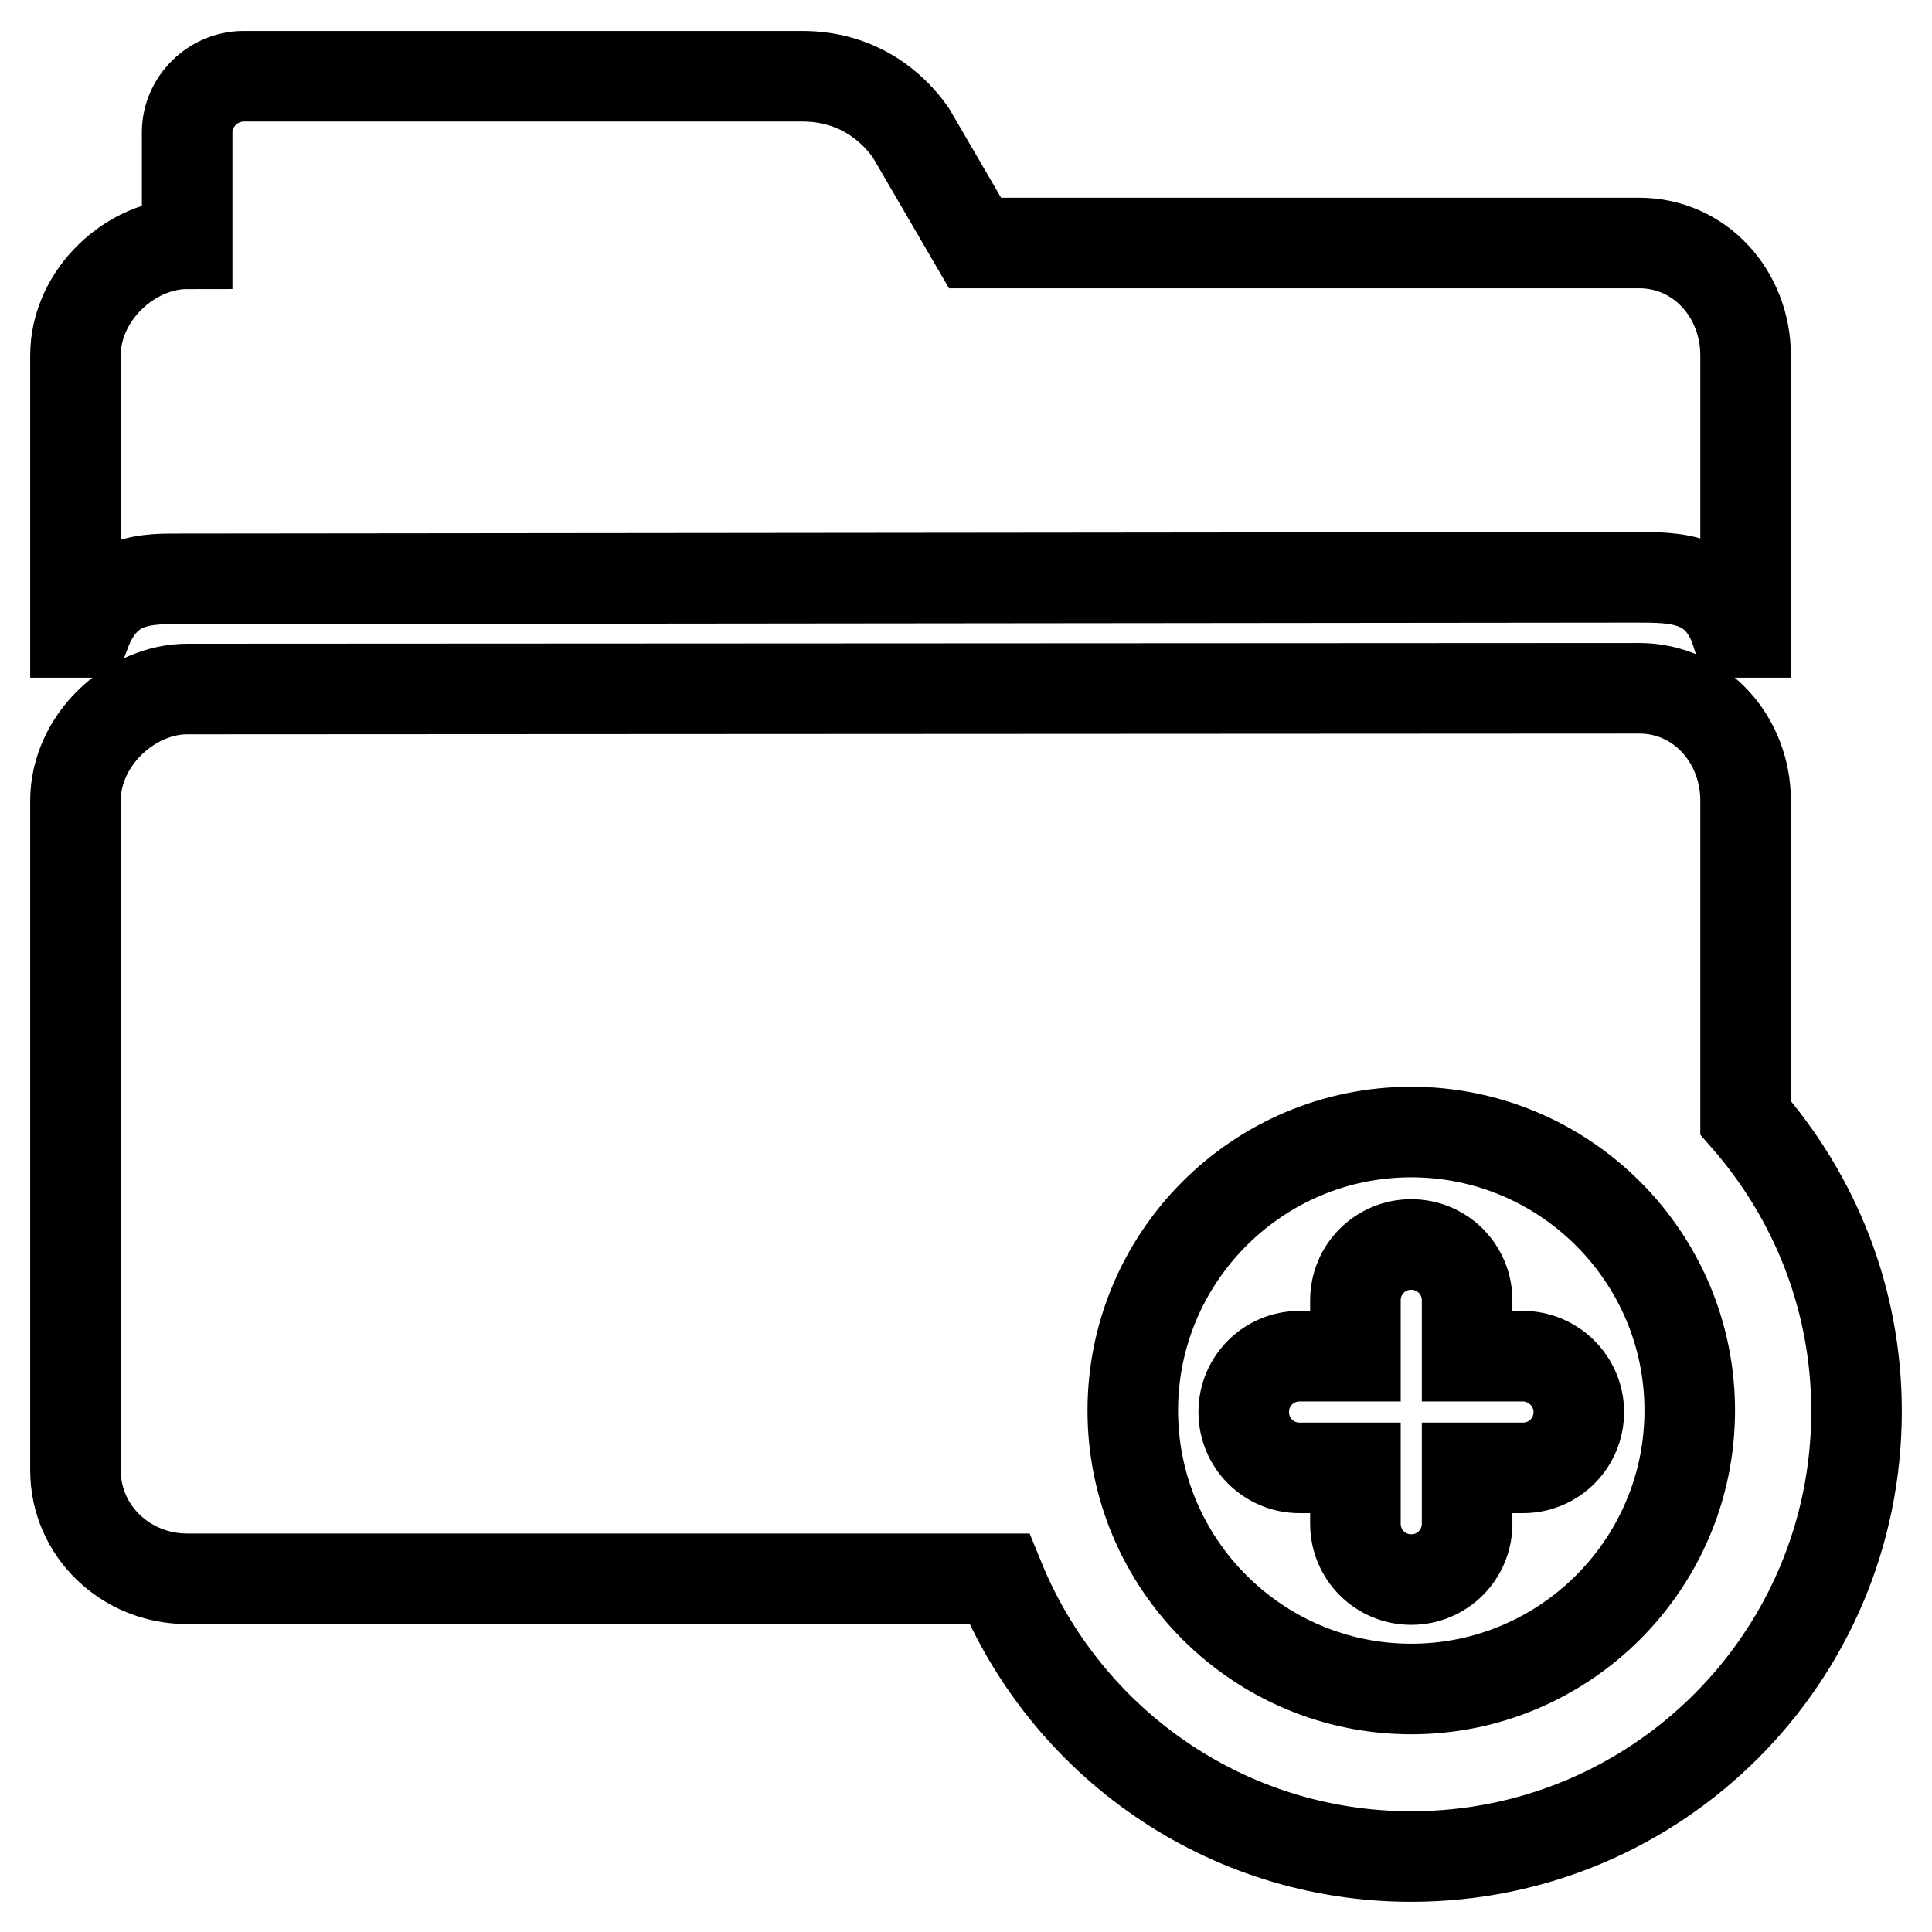
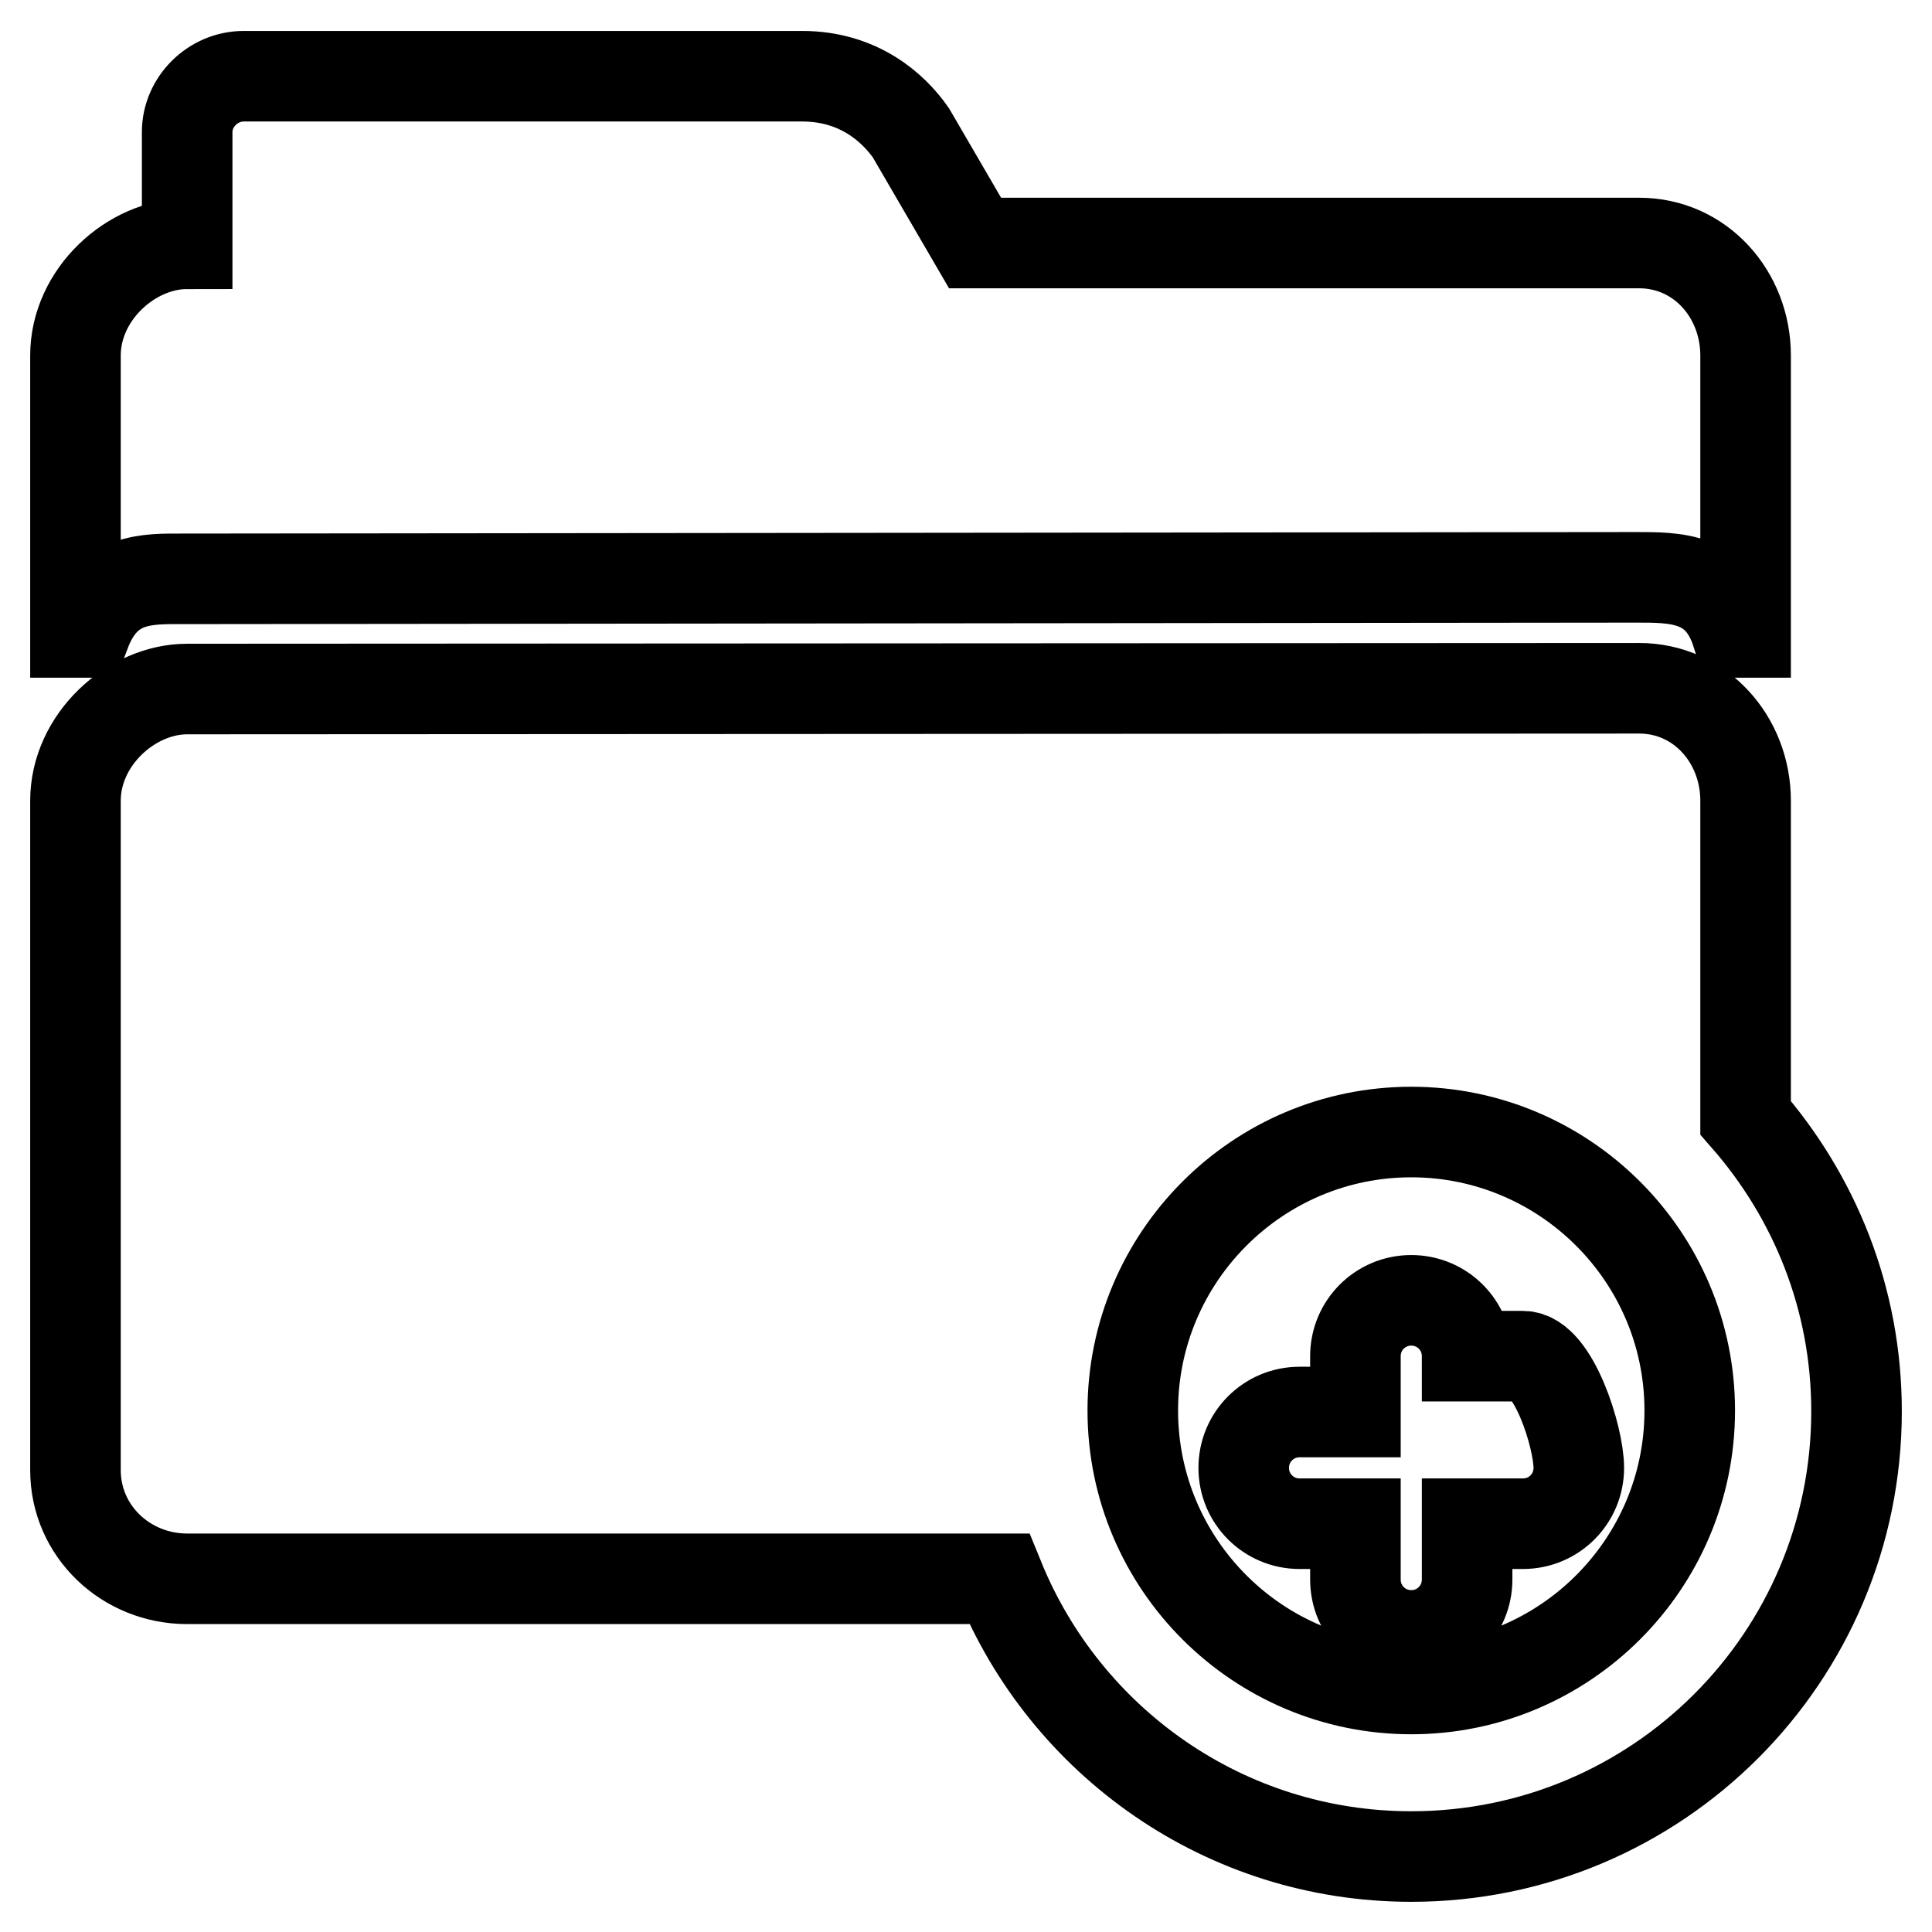
<svg xmlns="http://www.w3.org/2000/svg" version="1.1" x="0px" y="0px" viewBox="0 0 256 256" enable-background="new 0 0 256 256" xml:space="preserve">
  <g>
-     <path stroke-width="12" fill-opacity="0" stroke="#000000" d="M24.3,76.7l192.4-0.2c5.2,0,11-0.1,13.4,7.3h1.2V47.1c0-8.1-6-14.9-14.1-14.9h-88l-8.5-14.6 c-2.3-3.3-6.9-7.5-14.4-7.5h-74c-4.1,0-7.5,3.4-7.5,7.4v14.8c-7.4,0-14.8,6.7-14.8,14.8v36.7h1.3C14.1,76.4,19.6,76.7,24.3,76.7z  M231.3,148.1v-42c0-8.1-6-14.9-14.1-14.9L24.8,91.3c-7.4,0-14.8,6.7-14.8,14.8v88.7c0,8.1,6.7,14.4,14.8,14.4h107.6 c8.8,21.6,29.9,36.8,54.6,36.8c32.6,0,59-26.4,59-59C246,172,240.4,158.5,231.3,148.1z M187,223.8c-20.3,0-36.9-16.5-36.9-36.9 c0-20.3,16.5-36.9,36.9-36.9c20.3,0,36.9,16.5,36.9,36.9C223.9,207.3,207.3,223.8,187,223.8z M201.8,179.7h-7.4v-7.4 c0-4.1-3.3-7.4-7.4-7.4s-7.4,3.3-7.4,7.4v7.4h-7.4c-4.1,0-7.4,3.3-7.4,7.4s3.3,7.4,7.4,7.4h7.4v7.4c0,4.1,3.3,7.4,7.4,7.4 s7.4-3.3,7.4-7.4v-7.4h7.4c4.1,0,7.4-3.3,7.4-7.4S205.8,179.7,201.8,179.7z" />
+     <path stroke-width="12" fill-opacity="0" stroke="#000000" d="M24.3,76.7l192.4-0.2c5.2,0,11-0.1,13.4,7.3h1.2V47.1c0-8.1-6-14.9-14.1-14.9h-88l-8.5-14.6 c-2.3-3.3-6.9-7.5-14.4-7.5h-74c-4.1,0-7.5,3.4-7.5,7.4v14.8c-7.4,0-14.8,6.7-14.8,14.8v36.7h1.3C14.1,76.4,19.6,76.7,24.3,76.7z  M231.3,148.1v-42c0-8.1-6-14.9-14.1-14.9L24.8,91.3c-7.4,0-14.8,6.7-14.8,14.8v88.7c0,8.1,6.7,14.4,14.8,14.4h107.6 c8.8,21.6,29.9,36.8,54.6,36.8c32.6,0,59-26.4,59-59C246,172,240.4,158.5,231.3,148.1z M187,223.8c-20.3,0-36.9-16.5-36.9-36.9 c0-20.3,16.5-36.9,36.9-36.9c20.3,0,36.9,16.5,36.9,36.9C223.9,207.3,207.3,223.8,187,223.8z M201.8,179.7h-7.4c0-4.1-3.3-7.4-7.4-7.4s-7.4,3.3-7.4,7.4v7.4h-7.4c-4.1,0-7.4,3.3-7.4,7.4s3.3,7.4,7.4,7.4h7.4v7.4c0,4.1,3.3,7.4,7.4,7.4 s7.4-3.3,7.4-7.4v-7.4h7.4c4.1,0,7.4-3.3,7.4-7.4S205.8,179.7,201.8,179.7z" />
  </g>
</svg>